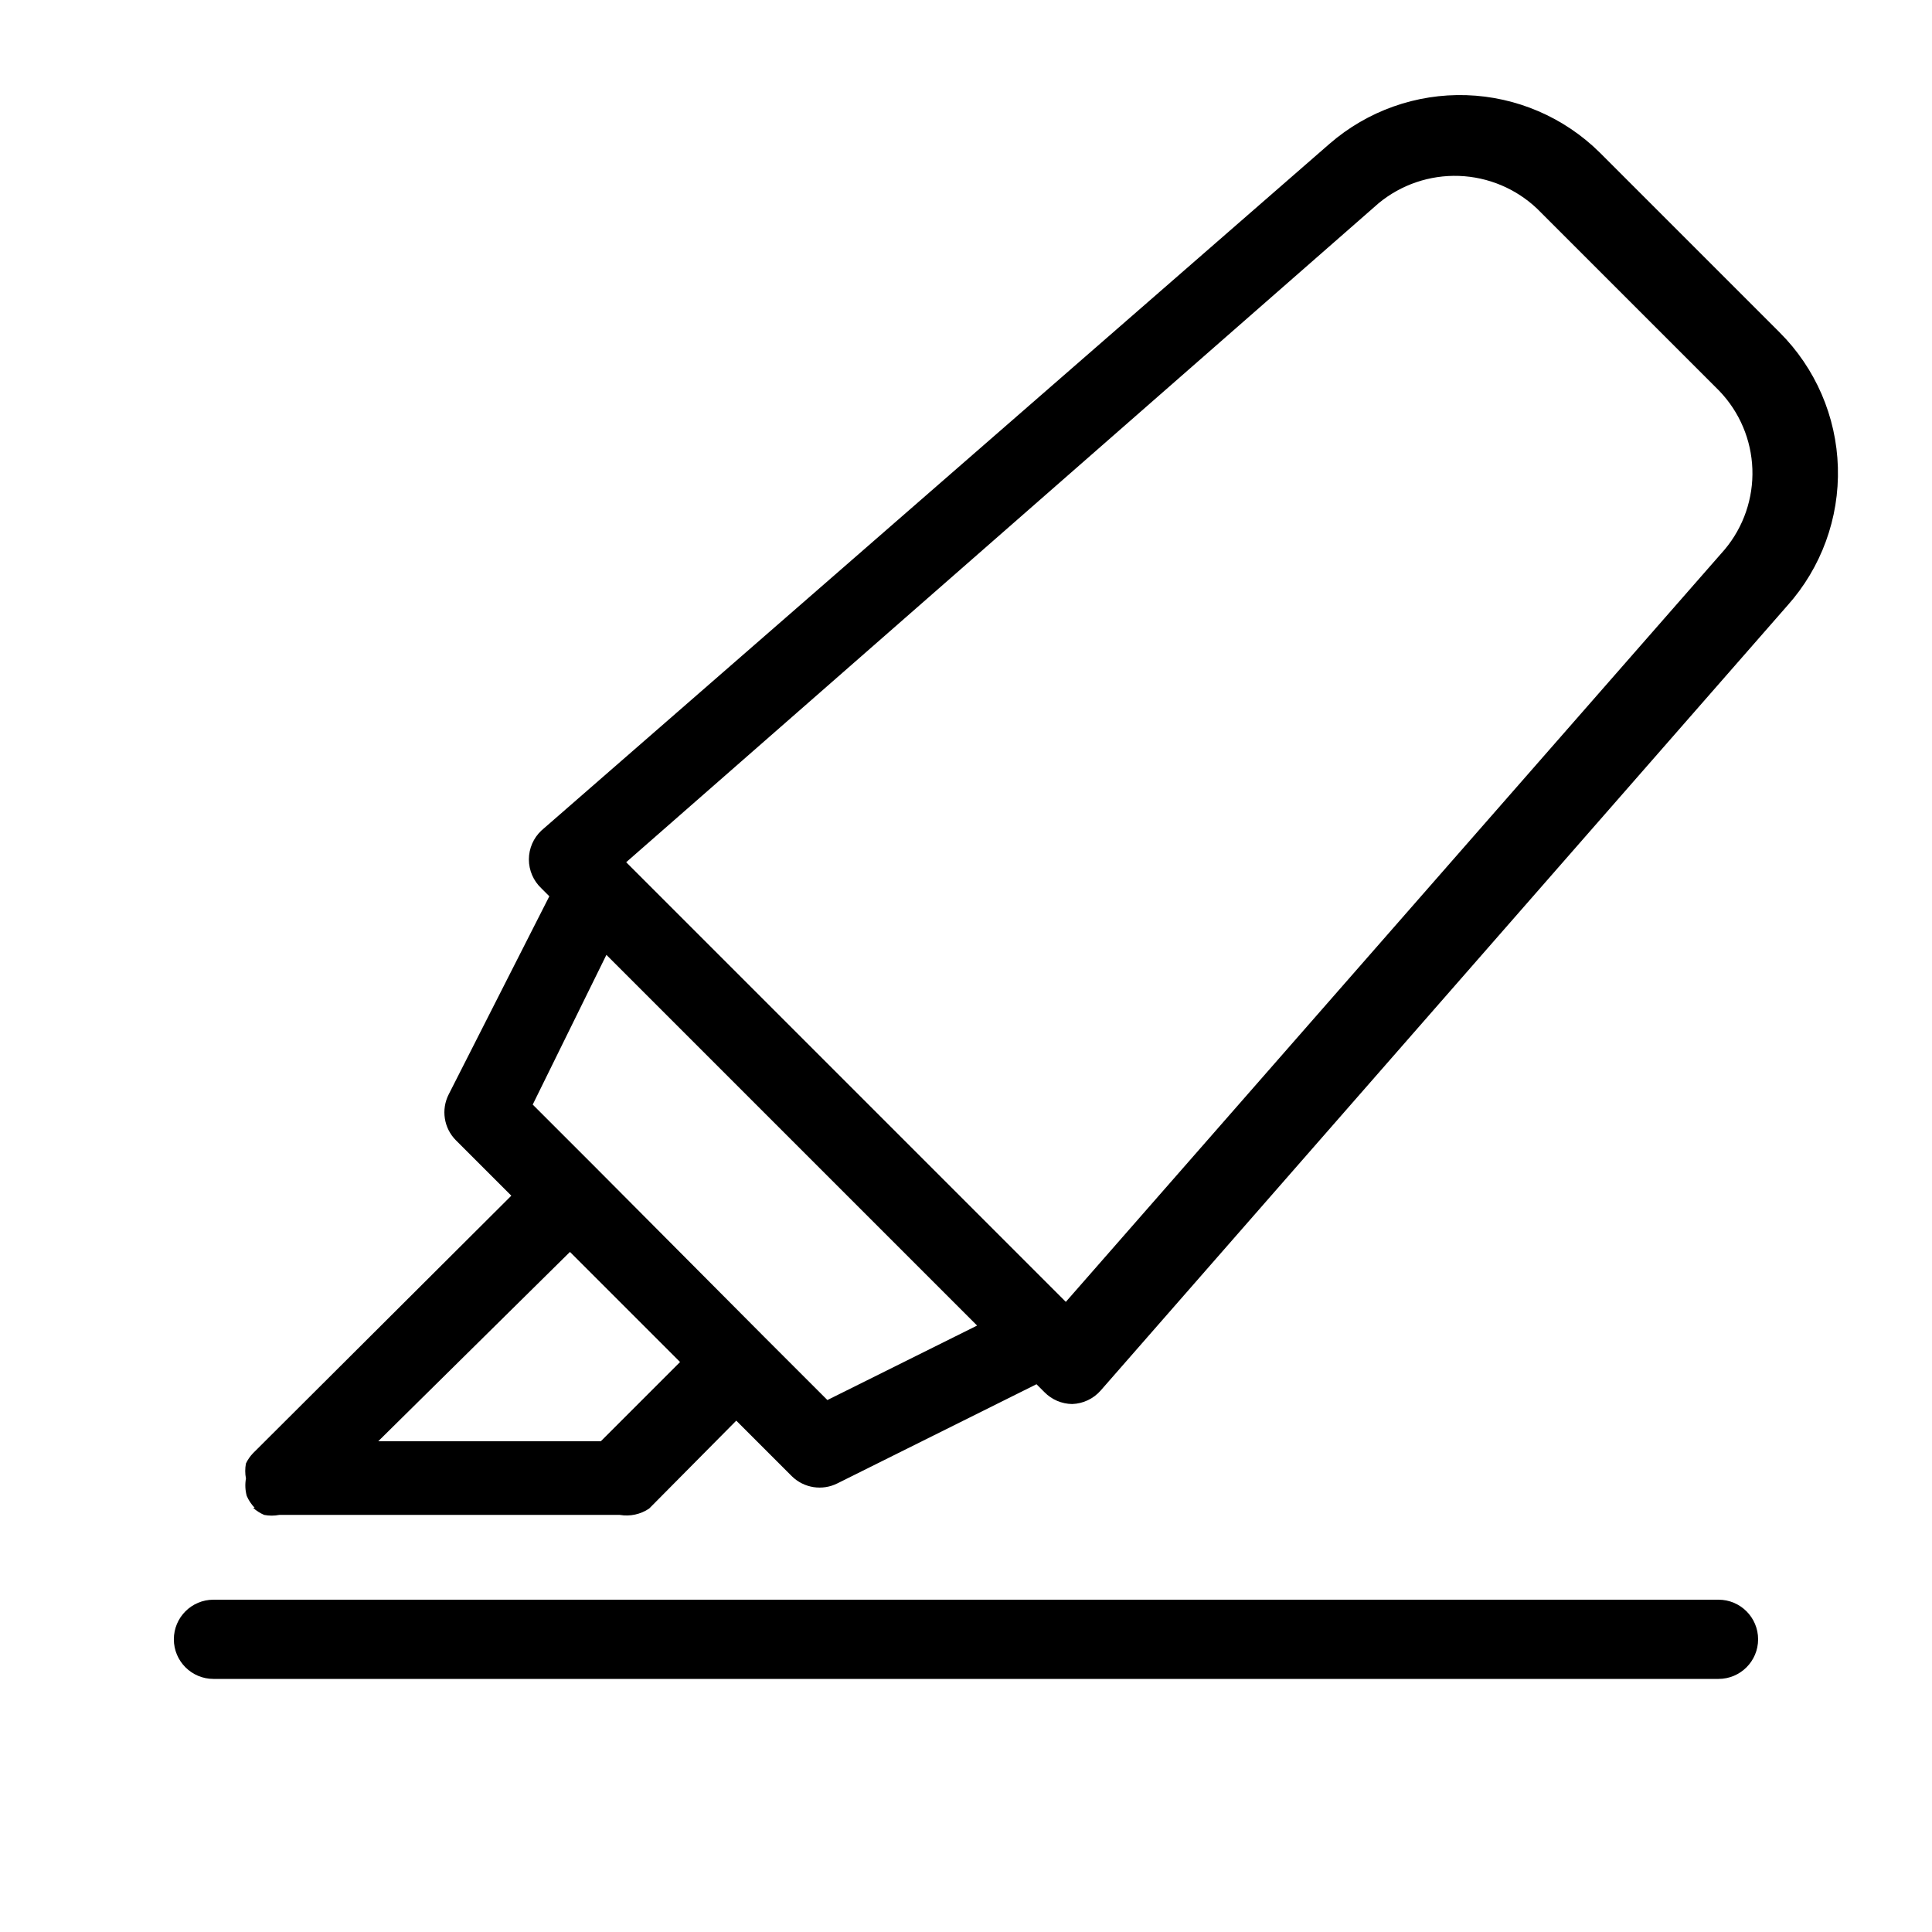
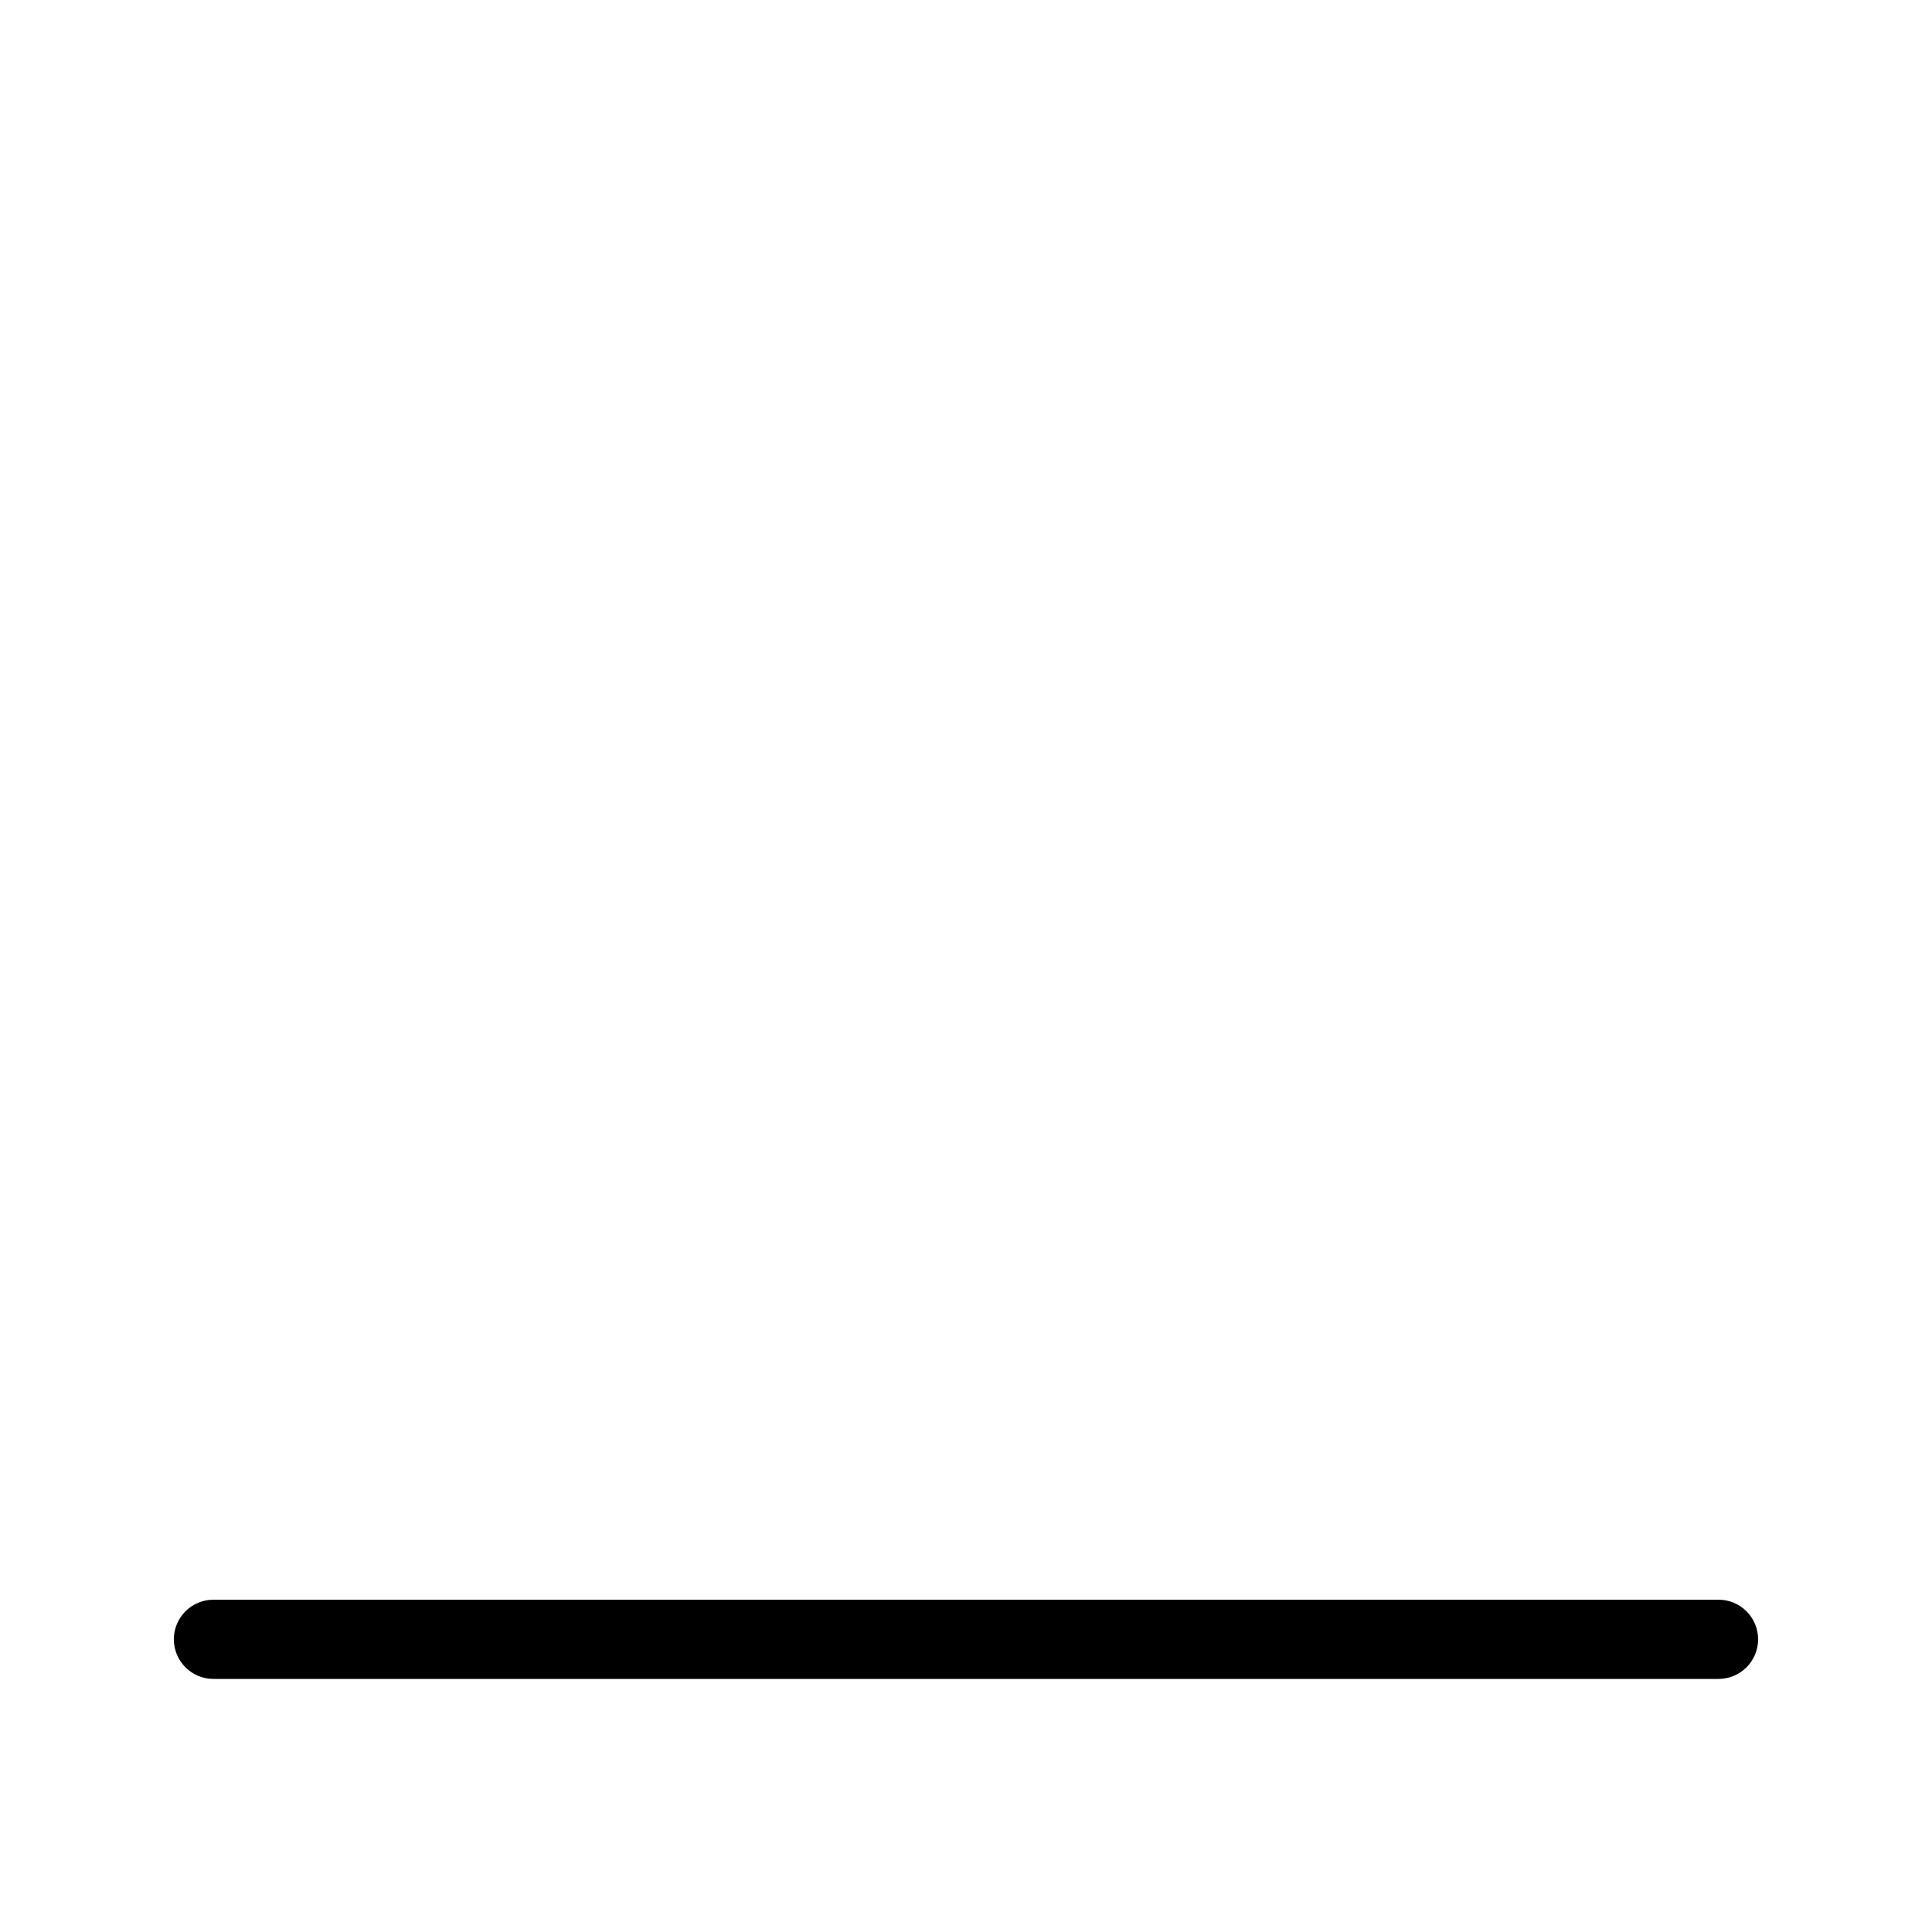
<svg xmlns="http://www.w3.org/2000/svg" fill="#000000" width="800px" height="800px" version="1.1" viewBox="144 144 512 512">
  <g>
    <path d="m200.57 588.93h398.85c5.797 0 10.496-4.699 10.496-10.496 0-5.797-4.699-10.496-10.496-10.496h-398.85c-5.797 0-10.496 4.699-10.496 10.496 0 5.797 4.699 10.496 10.496 10.496z" />
-     <path d="m209.39 540.43c0.504 1.172 1.215 2.238 2.098 3.152h-0.418c0.867 0.789 1.859 1.426 2.938 1.887 1.316 0.254 2.672 0.254 3.988 0h90.266c2.711 0.457 5.492-0.145 7.769-1.68l23.09-23.301 14.695 14.695c3.223 3.195 8.137 3.957 12.176 1.891l52.691-26.238 2.098 2.098c1.938 1.977 4.578 3.109 7.348 3.148 2.902-0.094 5.641-1.387 7.555-3.57l182-208.03h0.004c8.977-10.051 13.762-23.16 13.371-36.629-0.391-13.473-5.926-26.281-15.473-35.793l-47.652-47.652c-9.445-9.336-22.066-14.758-35.336-15.188-13.273-0.426-26.219 4.172-36.246 12.879l-208.87 182c-2.117 1.984-3.32 4.758-3.32 7.664 0 2.902 1.203 5.676 3.32 7.66l2.098 2.098-26.656 52.48c-2.07 4.043-1.309 8.953 1.887 12.176l14.695 14.695-68.434 68.227c-0.773 0.801-1.41 1.723-1.891 2.727-0.254 1.316-0.254 2.672 0 3.988-0.273 1.535-0.203 3.113 0.211 4.617zm299.98-342.59c5.973-4.922 13.535-7.488 21.27-7.219 7.734 0.273 15.102 3.363 20.715 8.688l48.281 48.281v0.004c5.371 5.59 8.488 12.965 8.762 20.711 0.27 7.746-2.328 15.32-7.293 21.273l-174.65 199.43-116.51-116.51zm-204.67 199.21 98.242 98.242-39.676 19.734-16.793-16.793-44.504-44.715-16.793-16.793zm19.523 107.9-20.992 20.992h-58.988l50.801-50.168z" />
  </g>
</svg>